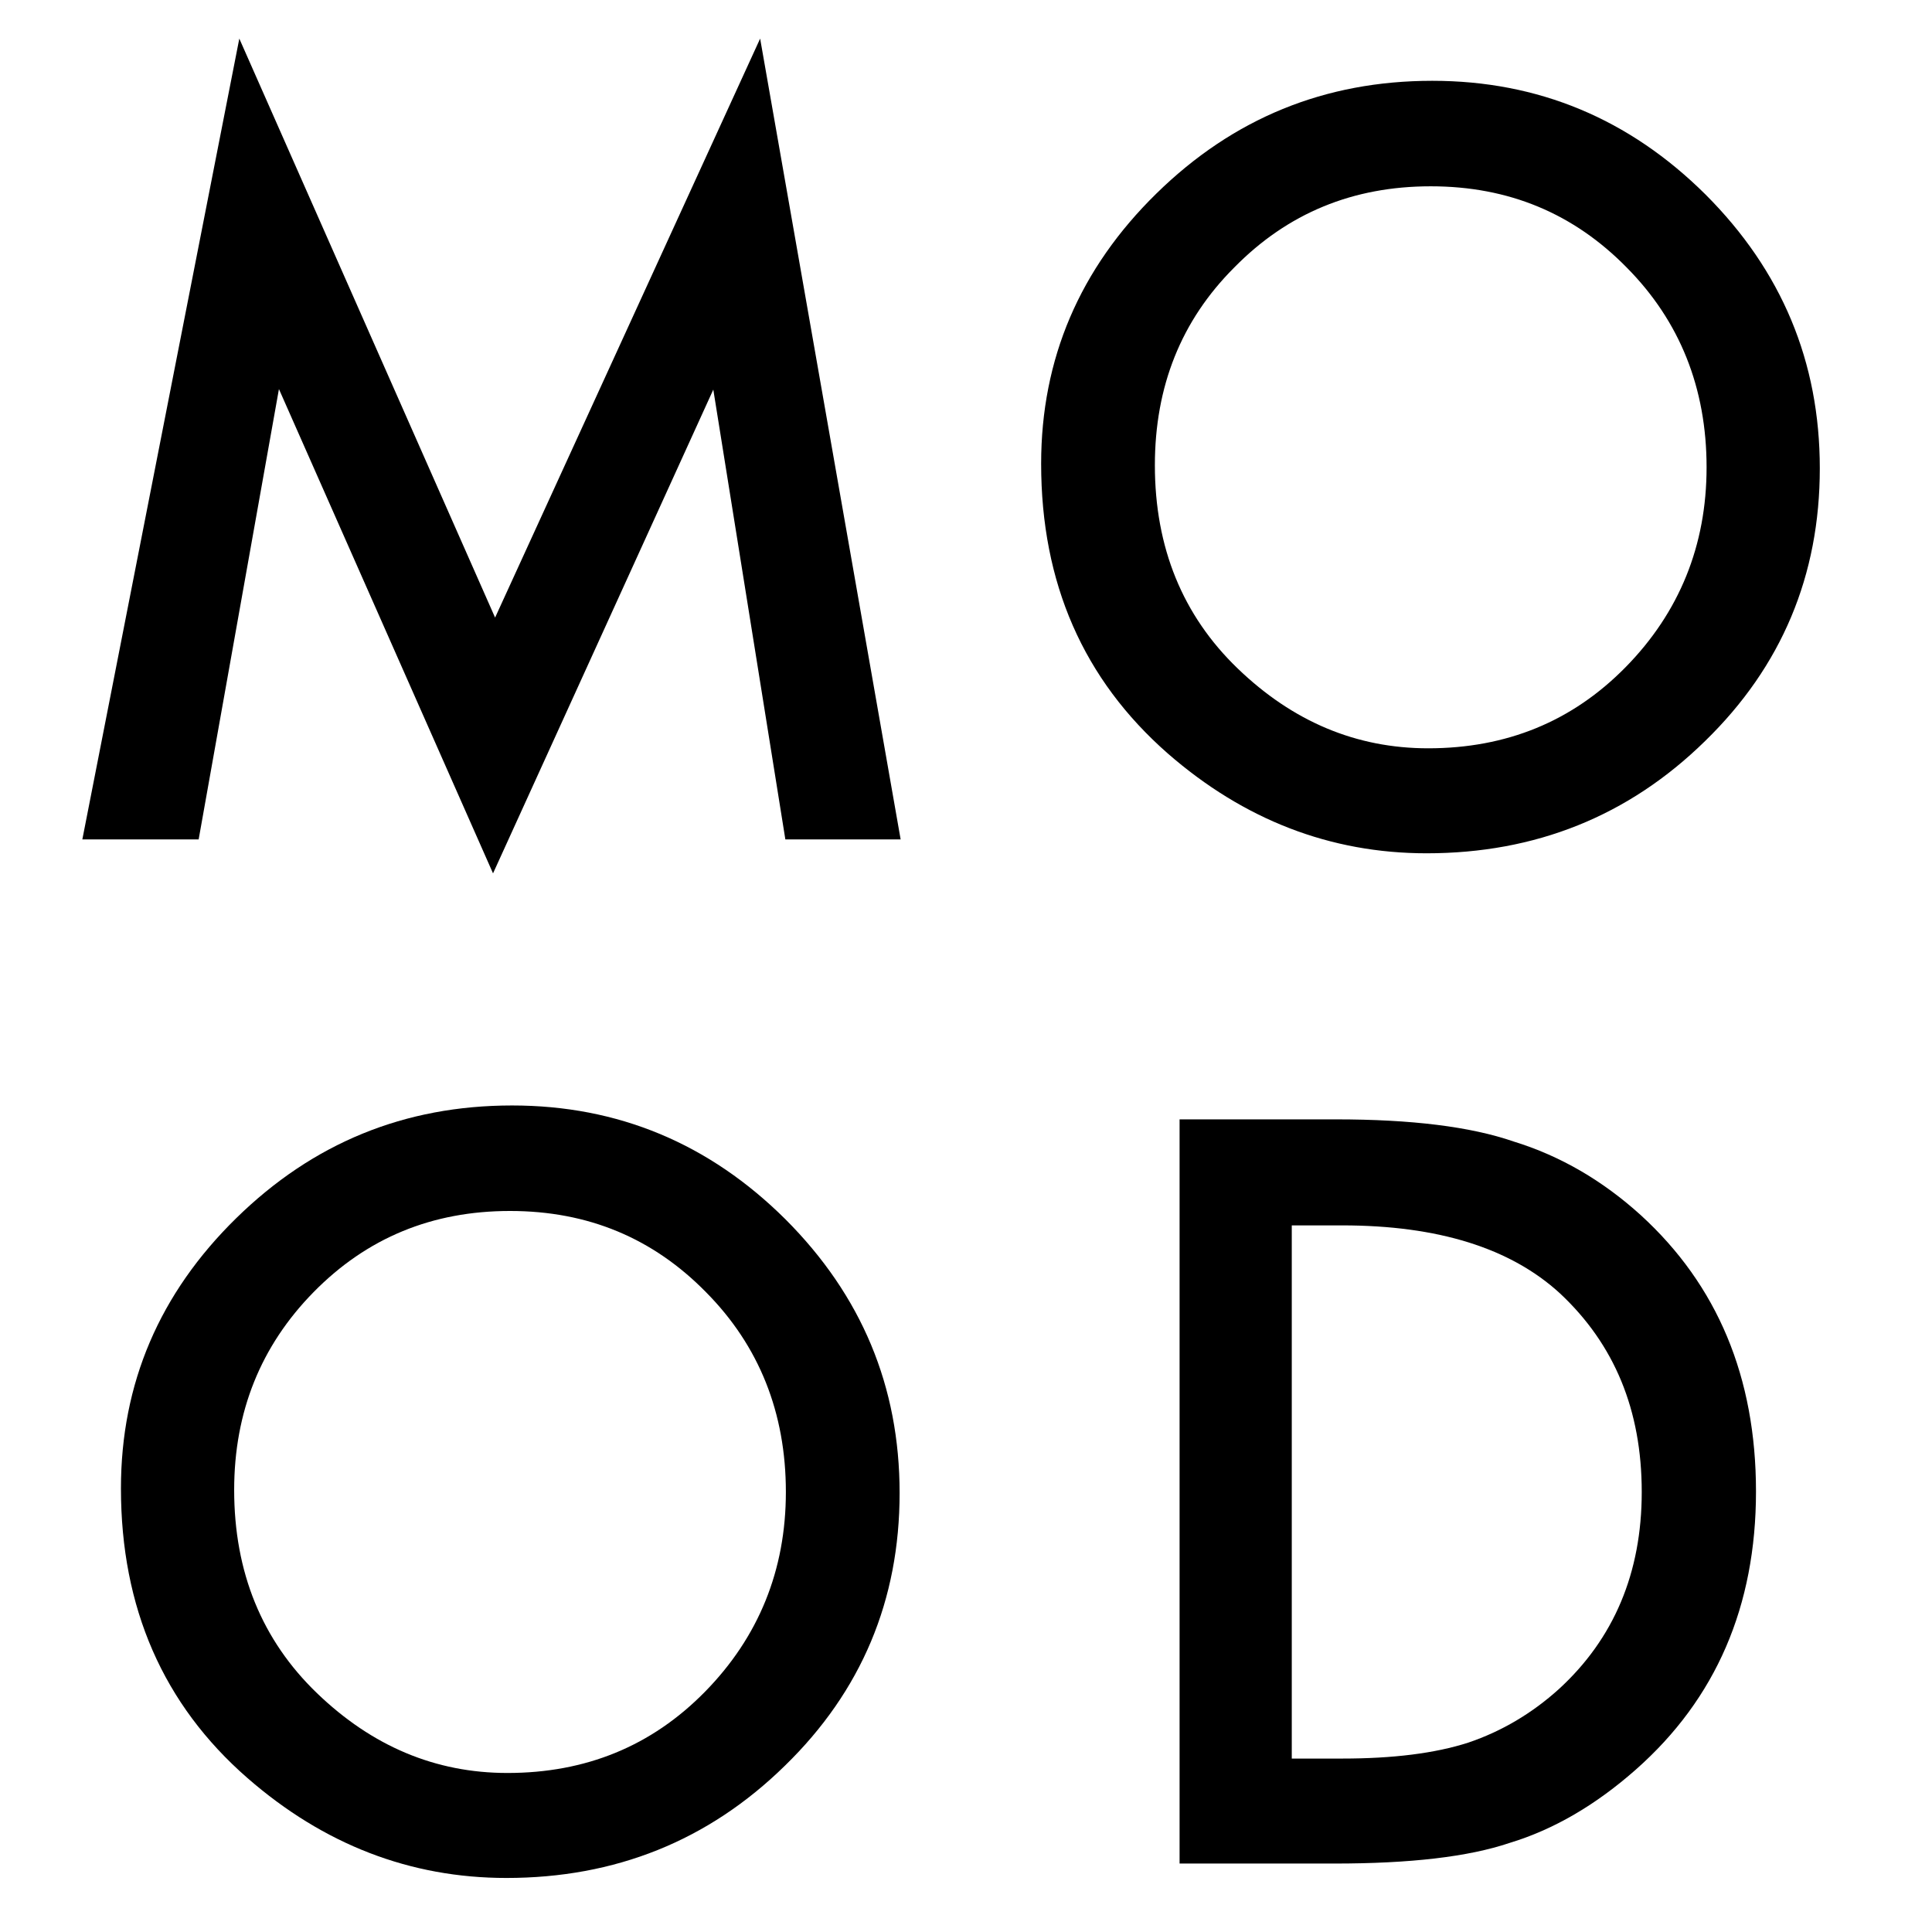
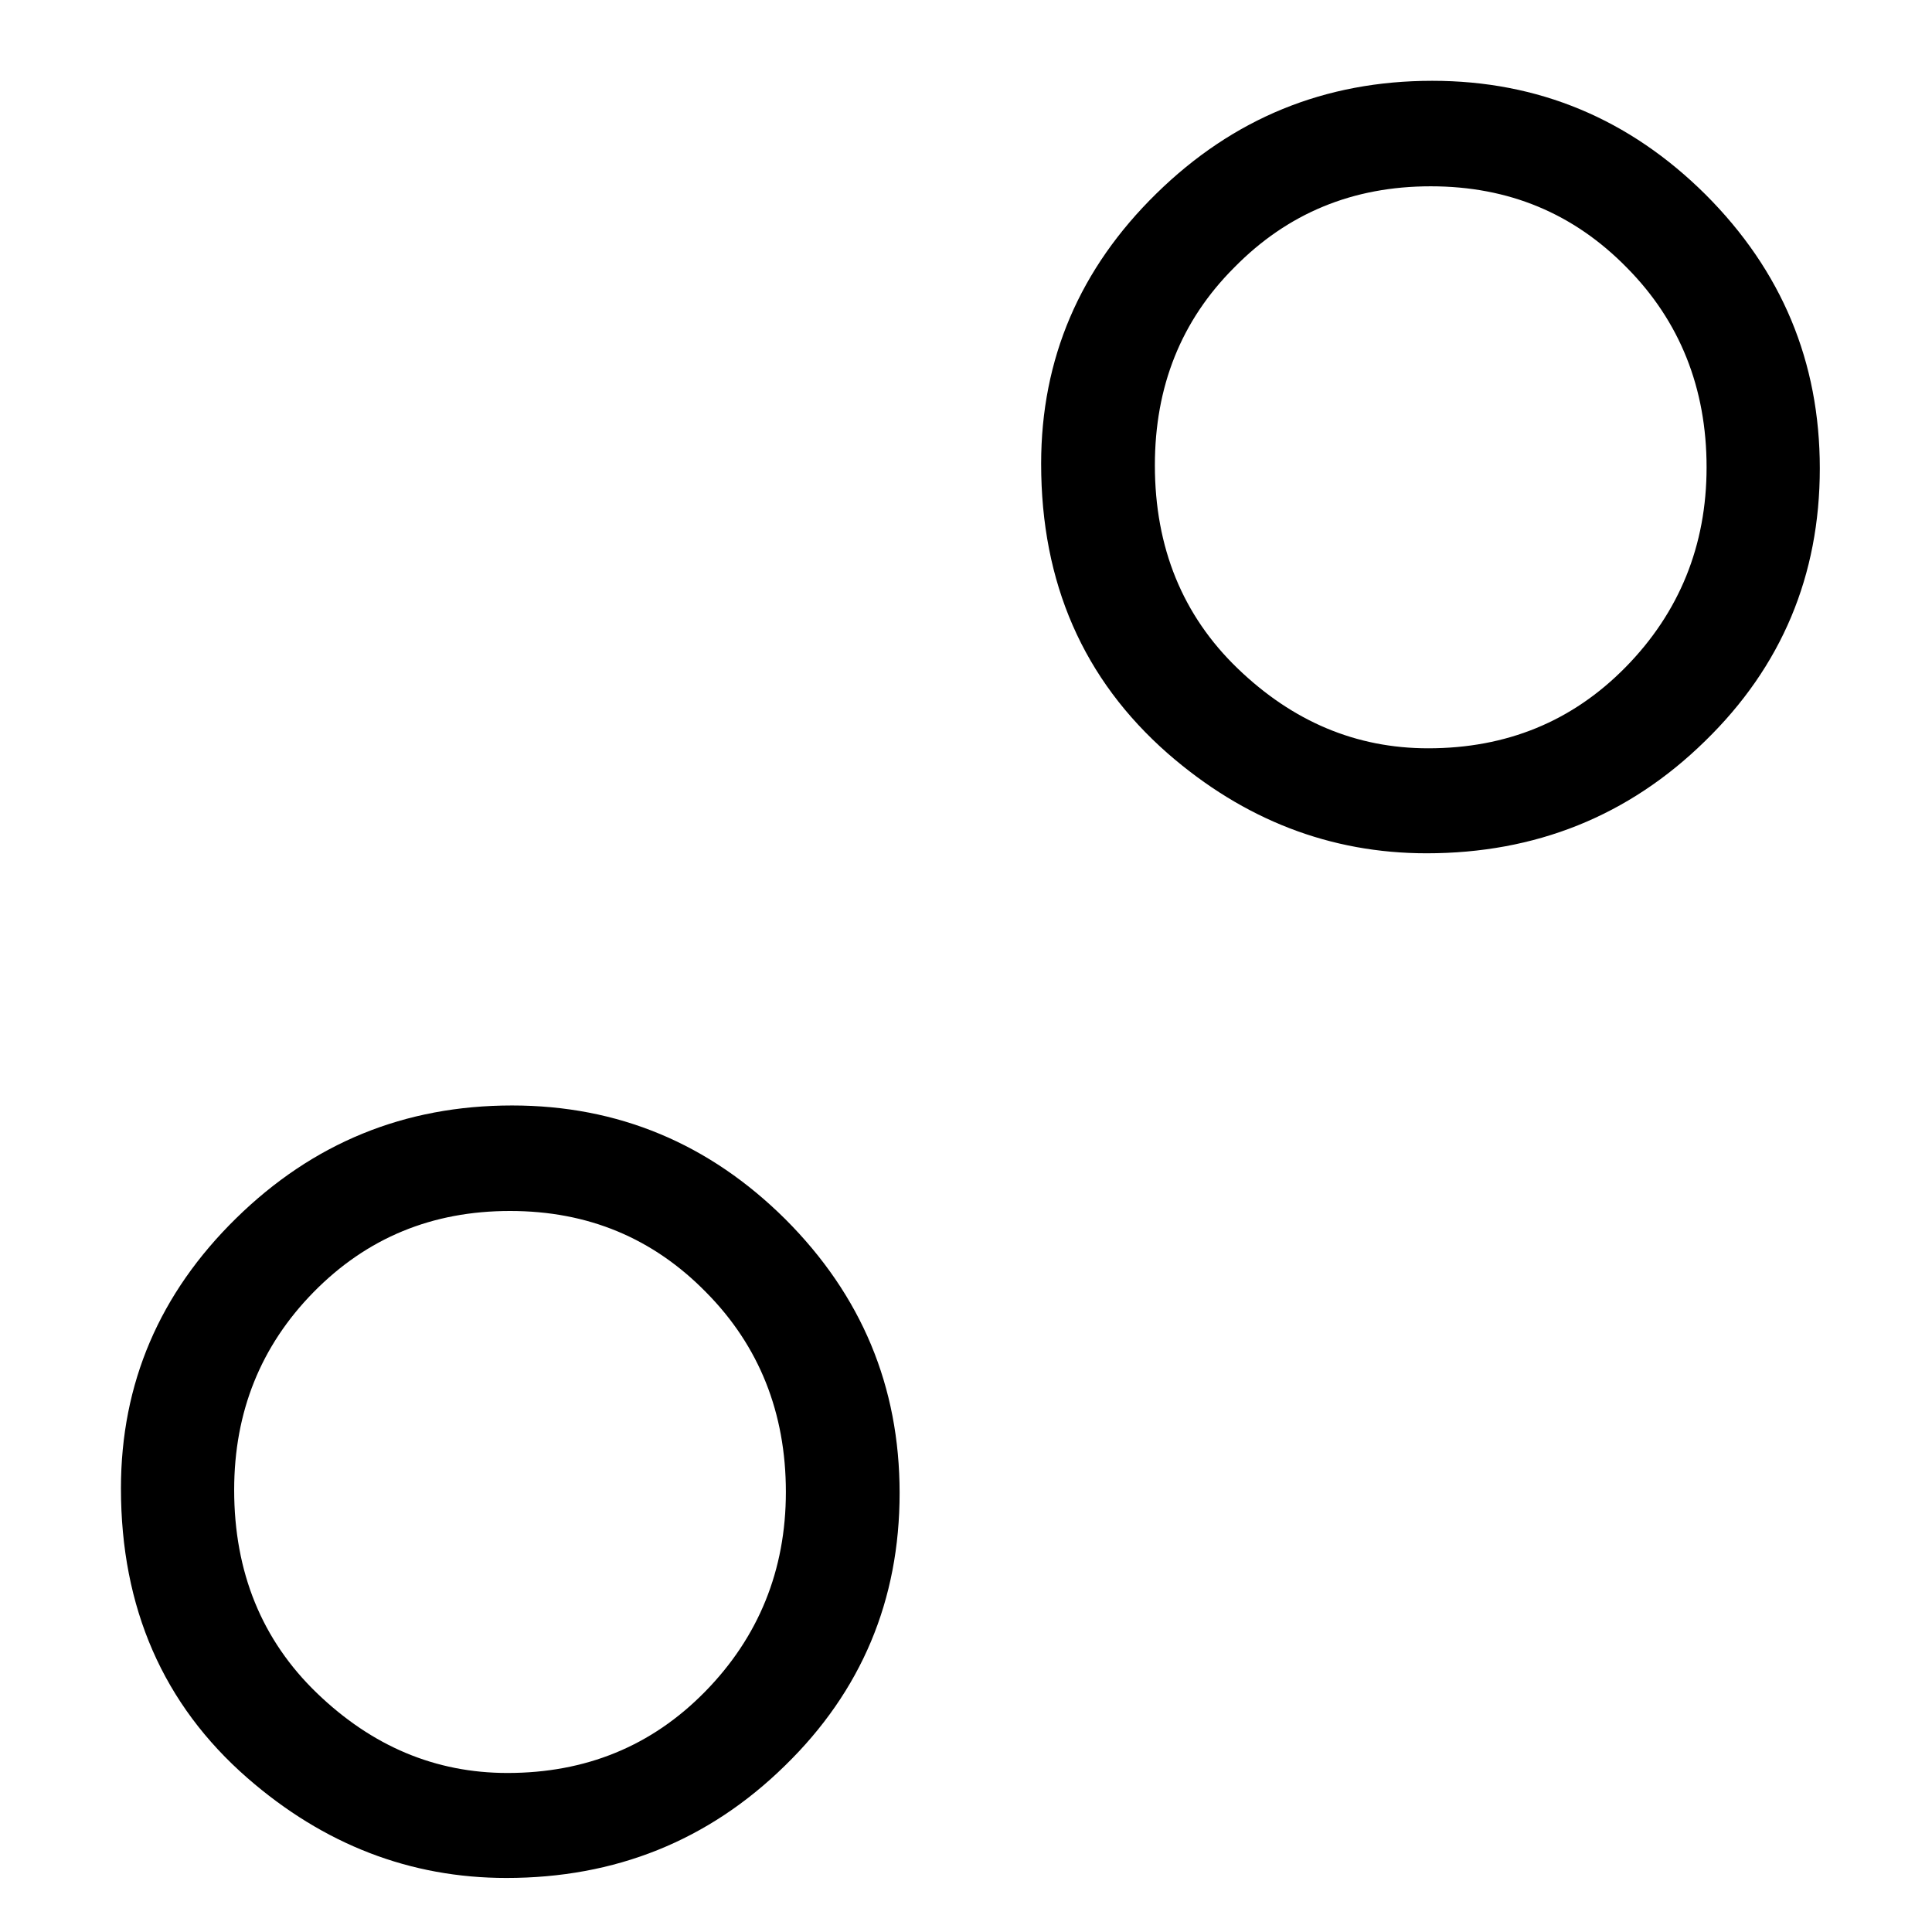
<svg xmlns="http://www.w3.org/2000/svg" version="1.1" id="Ebene_1" x="0px" y="0px" viewBox="0 0 375.4 375.4" style="enable-background:new 0 0 375.4 375.4;" xml:space="preserve">
  <style type="text/css">
	.st0{enable-background:new    ;}
</style>
  <g class="st0">
-     <path d="M16,163.1L46.5,7.5L96.2,120L147.7,7.5L175,163.1h-22.4l-14-87.4l-42.8,94L54.2,75.6l-15.6,87.5H16z" />
    <path d="M202.3,90.1c0-20.4,7.5-37.9,22.4-52.5c14.9-14.6,32.7-21.9,53.6-21.9c20.6,0,38.3,7.4,53.1,22.1   c14.8,14.8,22.2,32.5,22.2,53.2c0,20.8-7.4,38.5-22.3,53c-14.9,14.6-33,21.8-54.1,21.8c-18.7,0-35.5-6.5-50.3-19.4   C210.5,132,202.3,113.3,202.3,90.1z M224.4,90.4c0,16,5.4,29.2,16.1,39.5c10.7,10.3,23,15.5,37,15.5c15.2,0,28-5.2,38.4-15.8   c10.4-10.6,15.7-23.6,15.7-38.8c0-15.4-5.2-28.4-15.5-38.8c-10.3-10.5-22.9-15.8-38.1-15.8c-15.1,0-27.8,5.2-38.2,15.8   C229.5,62.3,224.4,75.1,224.4,90.4z" />
  </g>
  <g class="st0">
    <path d="M23.5,289.2c0-20.4,7.5-37.9,22.4-52.5c14.9-14.6,32.7-21.9,53.6-21.9c20.6,0,38.3,7.4,53.1,22.1   c14.8,14.8,22.2,32.5,22.2,53.2c0,20.8-7.4,38.5-22.3,53c-14.9,14.6-33,21.8-54.1,21.8c-18.7,0-35.5-6.5-50.3-19.4   C31.7,331.2,23.5,312.4,23.5,289.2z M45.5,289.5c0,16,5.4,29.2,16.1,39.5c10.7,10.3,23,15.5,37,15.5c15.2,0,28-5.2,38.4-15.8   c10.4-10.6,15.7-23.6,15.7-38.8c0-15.4-5.2-28.4-15.5-38.8c-10.3-10.5-22.9-15.8-38.1-15.8c-15.1,0-27.8,5.2-38.2,15.8   C50.7,261.5,45.5,274.3,45.5,289.5z" />
-     <path d="M229.2,362.3V217.5h30.4c14.6,0,26.1,1.4,34.5,4.3c9.1,2.8,17.3,7.6,24.7,14.3c14.9,13.6,22.4,31.5,22.4,53.7   c0,22.3-7.8,40.3-23.3,54c-7.8,6.9-16,11.7-24.6,14.3c-8,2.7-19.3,4-34,4H229.2z M251,341.7h9.8c9.8,0,18-1,24.5-3.1   c6.5-2.2,12.4-5.7,17.6-10.4c10.7-9.8,16.1-22.6,16.1-38.3c0-15.9-5.3-28.7-15.9-38.6c-9.6-8.8-23.7-13.2-42.3-13.2H251V341.7z" />
  </g>
</svg>